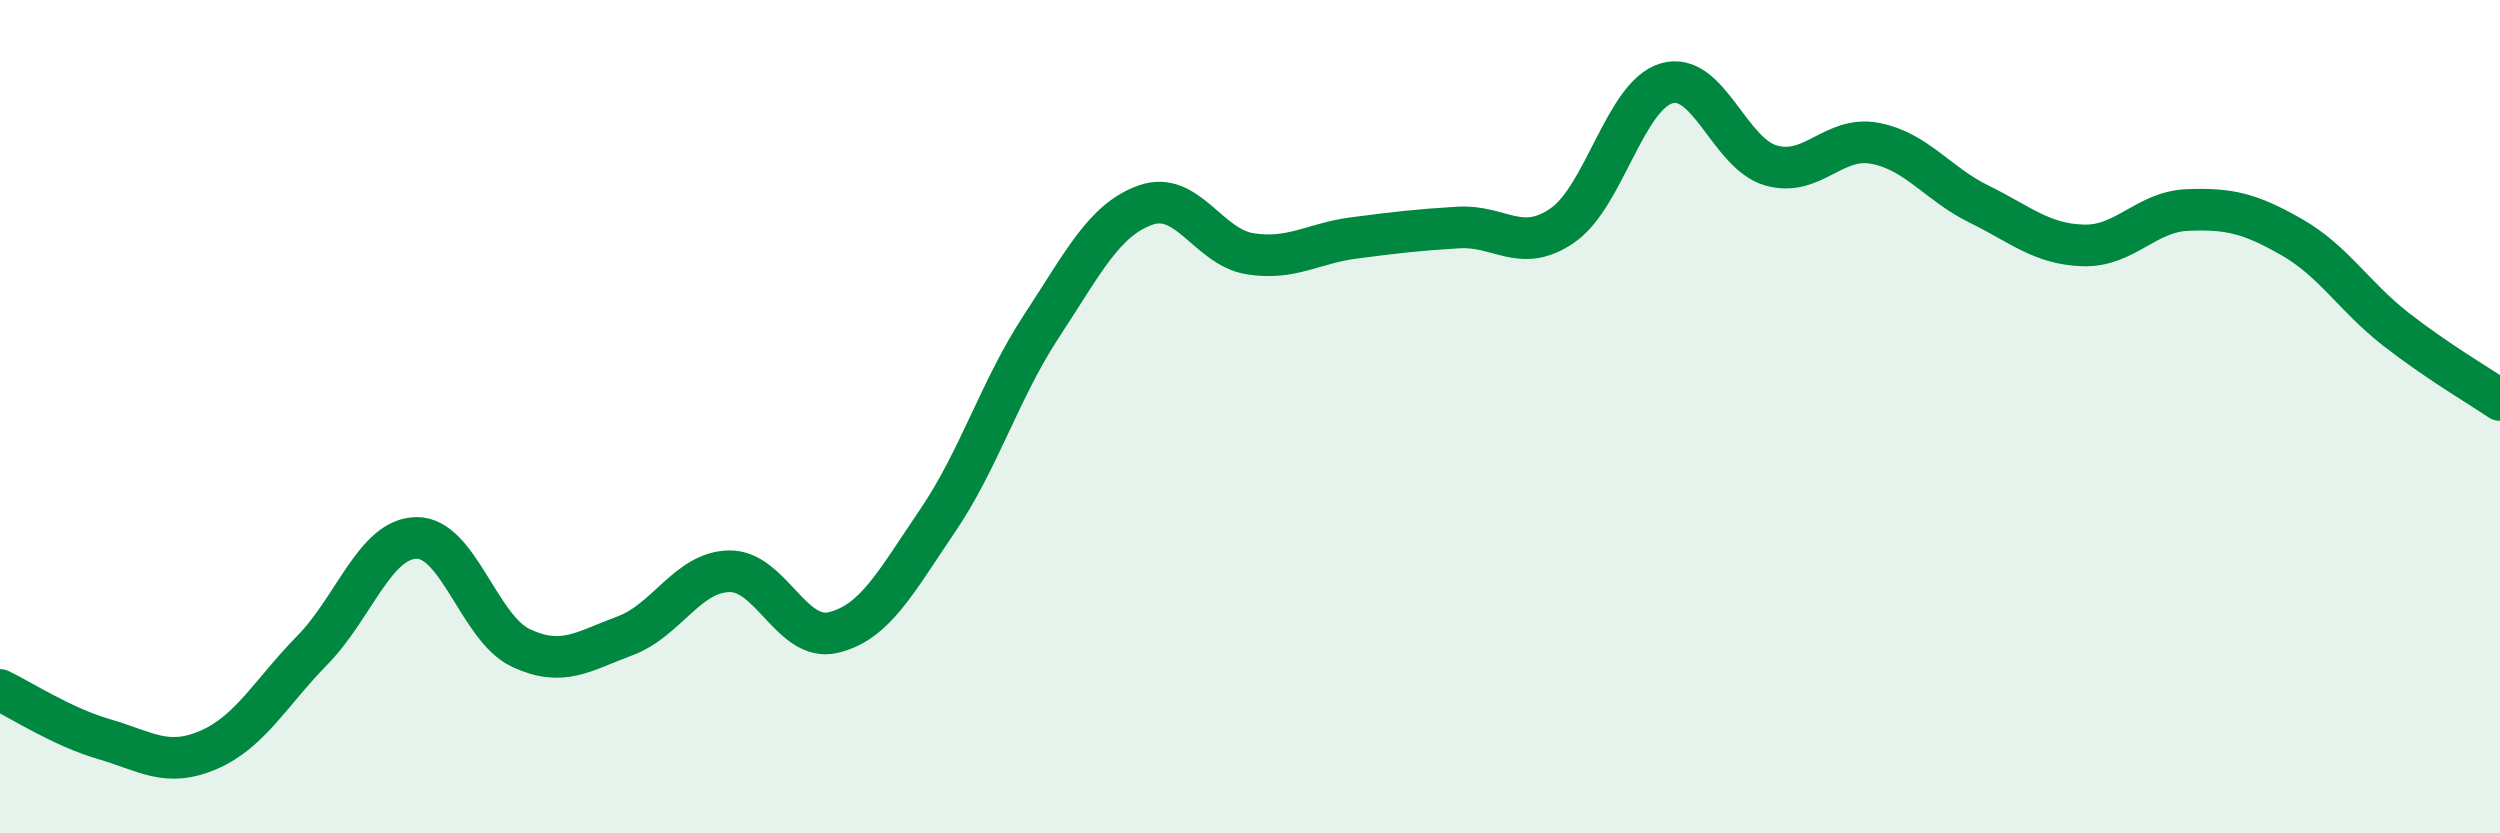
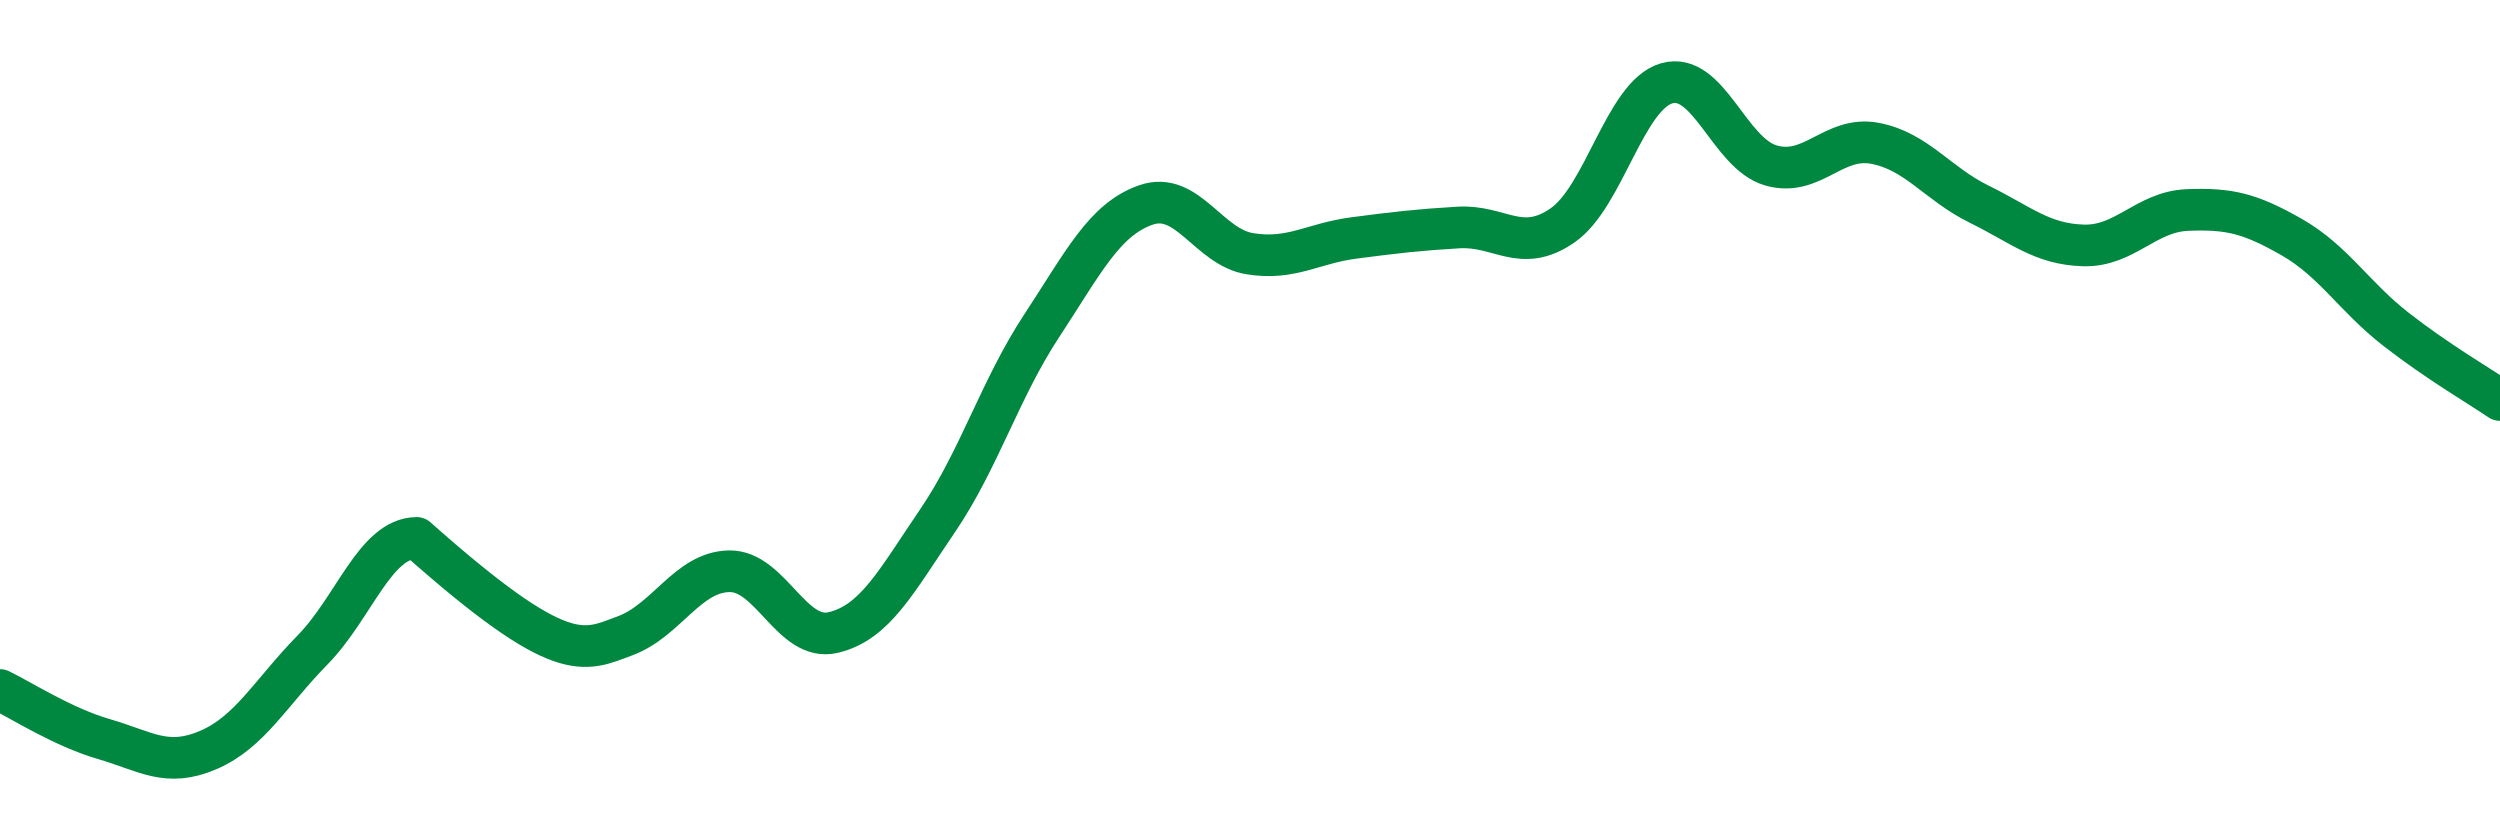
<svg xmlns="http://www.w3.org/2000/svg" width="60" height="20" viewBox="0 0 60 20">
-   <path d="M 0,16.56 C 0.5,16.8 1.5,17.45 2.5,17.74 C 3.5,18.03 4,18.43 5,18 C 6,17.57 6.5,16.62 7.5,15.6 C 8.5,14.58 9,12.92 10,12.91 C 11,12.9 11.5,15.08 12.5,15.55 C 13.5,16.02 14,15.63 15,15.26 C 16,14.89 16.5,13.73 17.5,13.71 C 18.5,13.69 19,15.42 20,15.18 C 21,14.94 21.5,13.97 22.5,12.5 C 23.5,11.03 24,9.34 25,7.82 C 26,6.3 26.5,5.27 27.5,4.92 C 28.5,4.57 29,5.93 30,6.09 C 31,6.25 31.5,5.84 32.5,5.71 C 33.5,5.58 34,5.52 35,5.46 C 36,5.4 36.5,6.1 37.5,5.41 C 38.5,4.72 39,2.29 40,2 C 41,1.71 41.5,3.68 42.5,3.97 C 43.5,4.26 44,3.25 45,3.44 C 46,3.63 46.5,4.41 47.5,4.9 C 48.5,5.39 49,5.86 50,5.89 C 51,5.92 51.5,5.08 52.5,5.04 C 53.5,5 54,5.12 55,5.69 C 56,6.26 56.5,7.12 57.5,7.9 C 58.5,8.68 59.5,9.26 60,9.6L60 20L0 20Z" fill="#008740" opacity="0.1" stroke-linecap="round" stroke-linejoin="round" />
-   <path d="M 0,16.56 C 0.5,16.8 1.5,17.45 2.5,17.74 C 3.5,18.03 4,18.43 5,18 C 6,17.57 6.5,16.62 7.5,15.6 C 8.5,14.58 9,12.92 10,12.91 C 11,12.9 11.5,15.08 12.5,15.55 C 13.5,16.02 14,15.63 15,15.26 C 16,14.89 16.5,13.73 17.5,13.71 C 18.5,13.69 19,15.42 20,15.18 C 21,14.94 21.5,13.97 22.5,12.5 C 23.5,11.03 24,9.34 25,7.82 C 26,6.3 26.5,5.27 27.5,4.92 C 28.5,4.57 29,5.93 30,6.09 C 31,6.25 31.5,5.84 32.5,5.71 C 33.5,5.58 34,5.52 35,5.46 C 36,5.4 36.5,6.1 37.5,5.41 C 38.5,4.72 39,2.29 40,2 C 41,1.71 41.5,3.68 42.5,3.97 C 43.5,4.26 44,3.25 45,3.44 C 46,3.63 46.5,4.41 47.5,4.9 C 48.5,5.39 49,5.86 50,5.89 C 51,5.92 51.5,5.08 52.5,5.04 C 53.5,5 54,5.12 55,5.69 C 56,6.26 56.5,7.12 57.5,7.9 C 58.5,8.68 59.5,9.26 60,9.6" stroke="#008740" stroke-width="1" fill="none" stroke-linecap="round" stroke-linejoin="round" />
+   <path d="M 0,16.56 C 0.5,16.8 1.5,17.45 2.5,17.74 C 3.5,18.03 4,18.43 5,18 C 6,17.57 6.5,16.62 7.5,15.6 C 8.5,14.58 9,12.92 10,12.91 C 13.5,16.02 14,15.63 15,15.26 C 16,14.89 16.5,13.73 17.5,13.71 C 18.5,13.69 19,15.42 20,15.18 C 21,14.94 21.5,13.97 22.5,12.5 C 23.5,11.03 24,9.34 25,7.82 C 26,6.3 26.5,5.27 27.5,4.92 C 28.5,4.57 29,5.93 30,6.09 C 31,6.25 31.5,5.84 32.5,5.71 C 33.5,5.58 34,5.52 35,5.46 C 36,5.4 36.5,6.1 37.5,5.41 C 38.5,4.72 39,2.29 40,2 C 41,1.71 41.5,3.68 42.5,3.97 C 43.5,4.26 44,3.25 45,3.44 C 46,3.63 46.5,4.41 47.5,4.9 C 48.5,5.39 49,5.86 50,5.89 C 51,5.92 51.5,5.08 52.5,5.04 C 53.5,5 54,5.12 55,5.69 C 56,6.26 56.5,7.12 57.5,7.9 C 58.5,8.68 59.5,9.26 60,9.6" stroke="#008740" stroke-width="1" fill="none" stroke-linecap="round" stroke-linejoin="round" />
</svg>